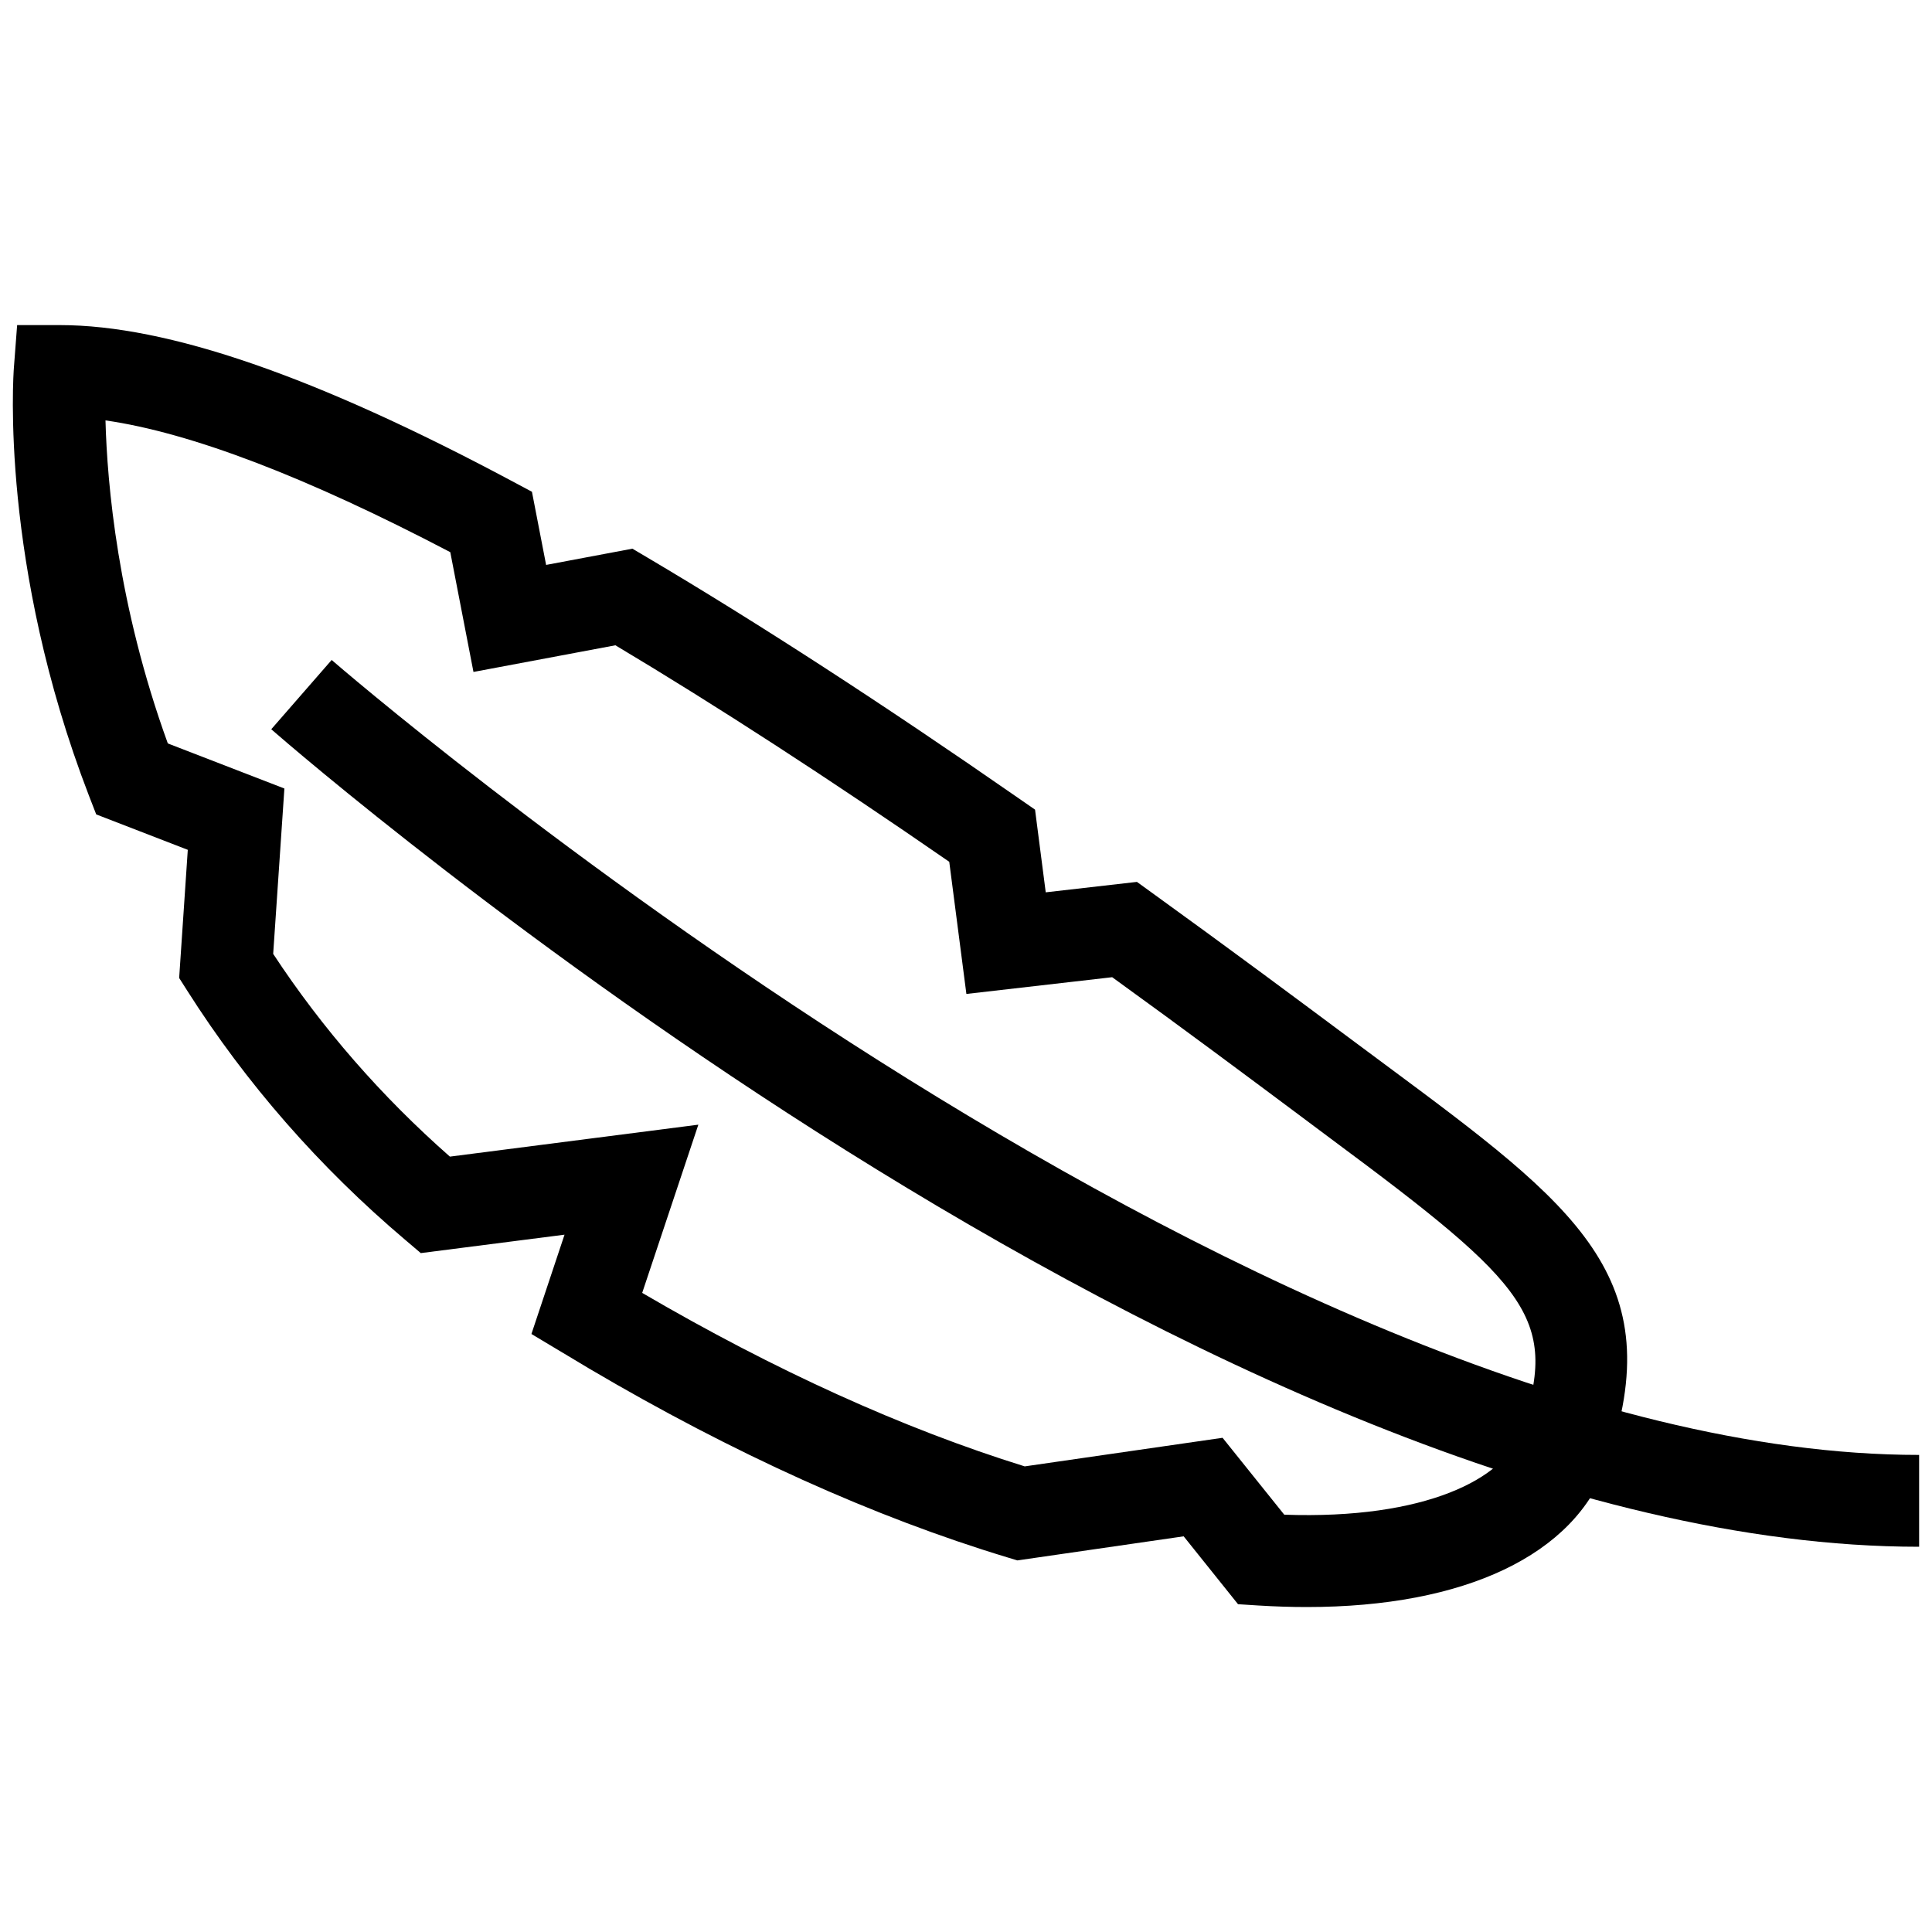
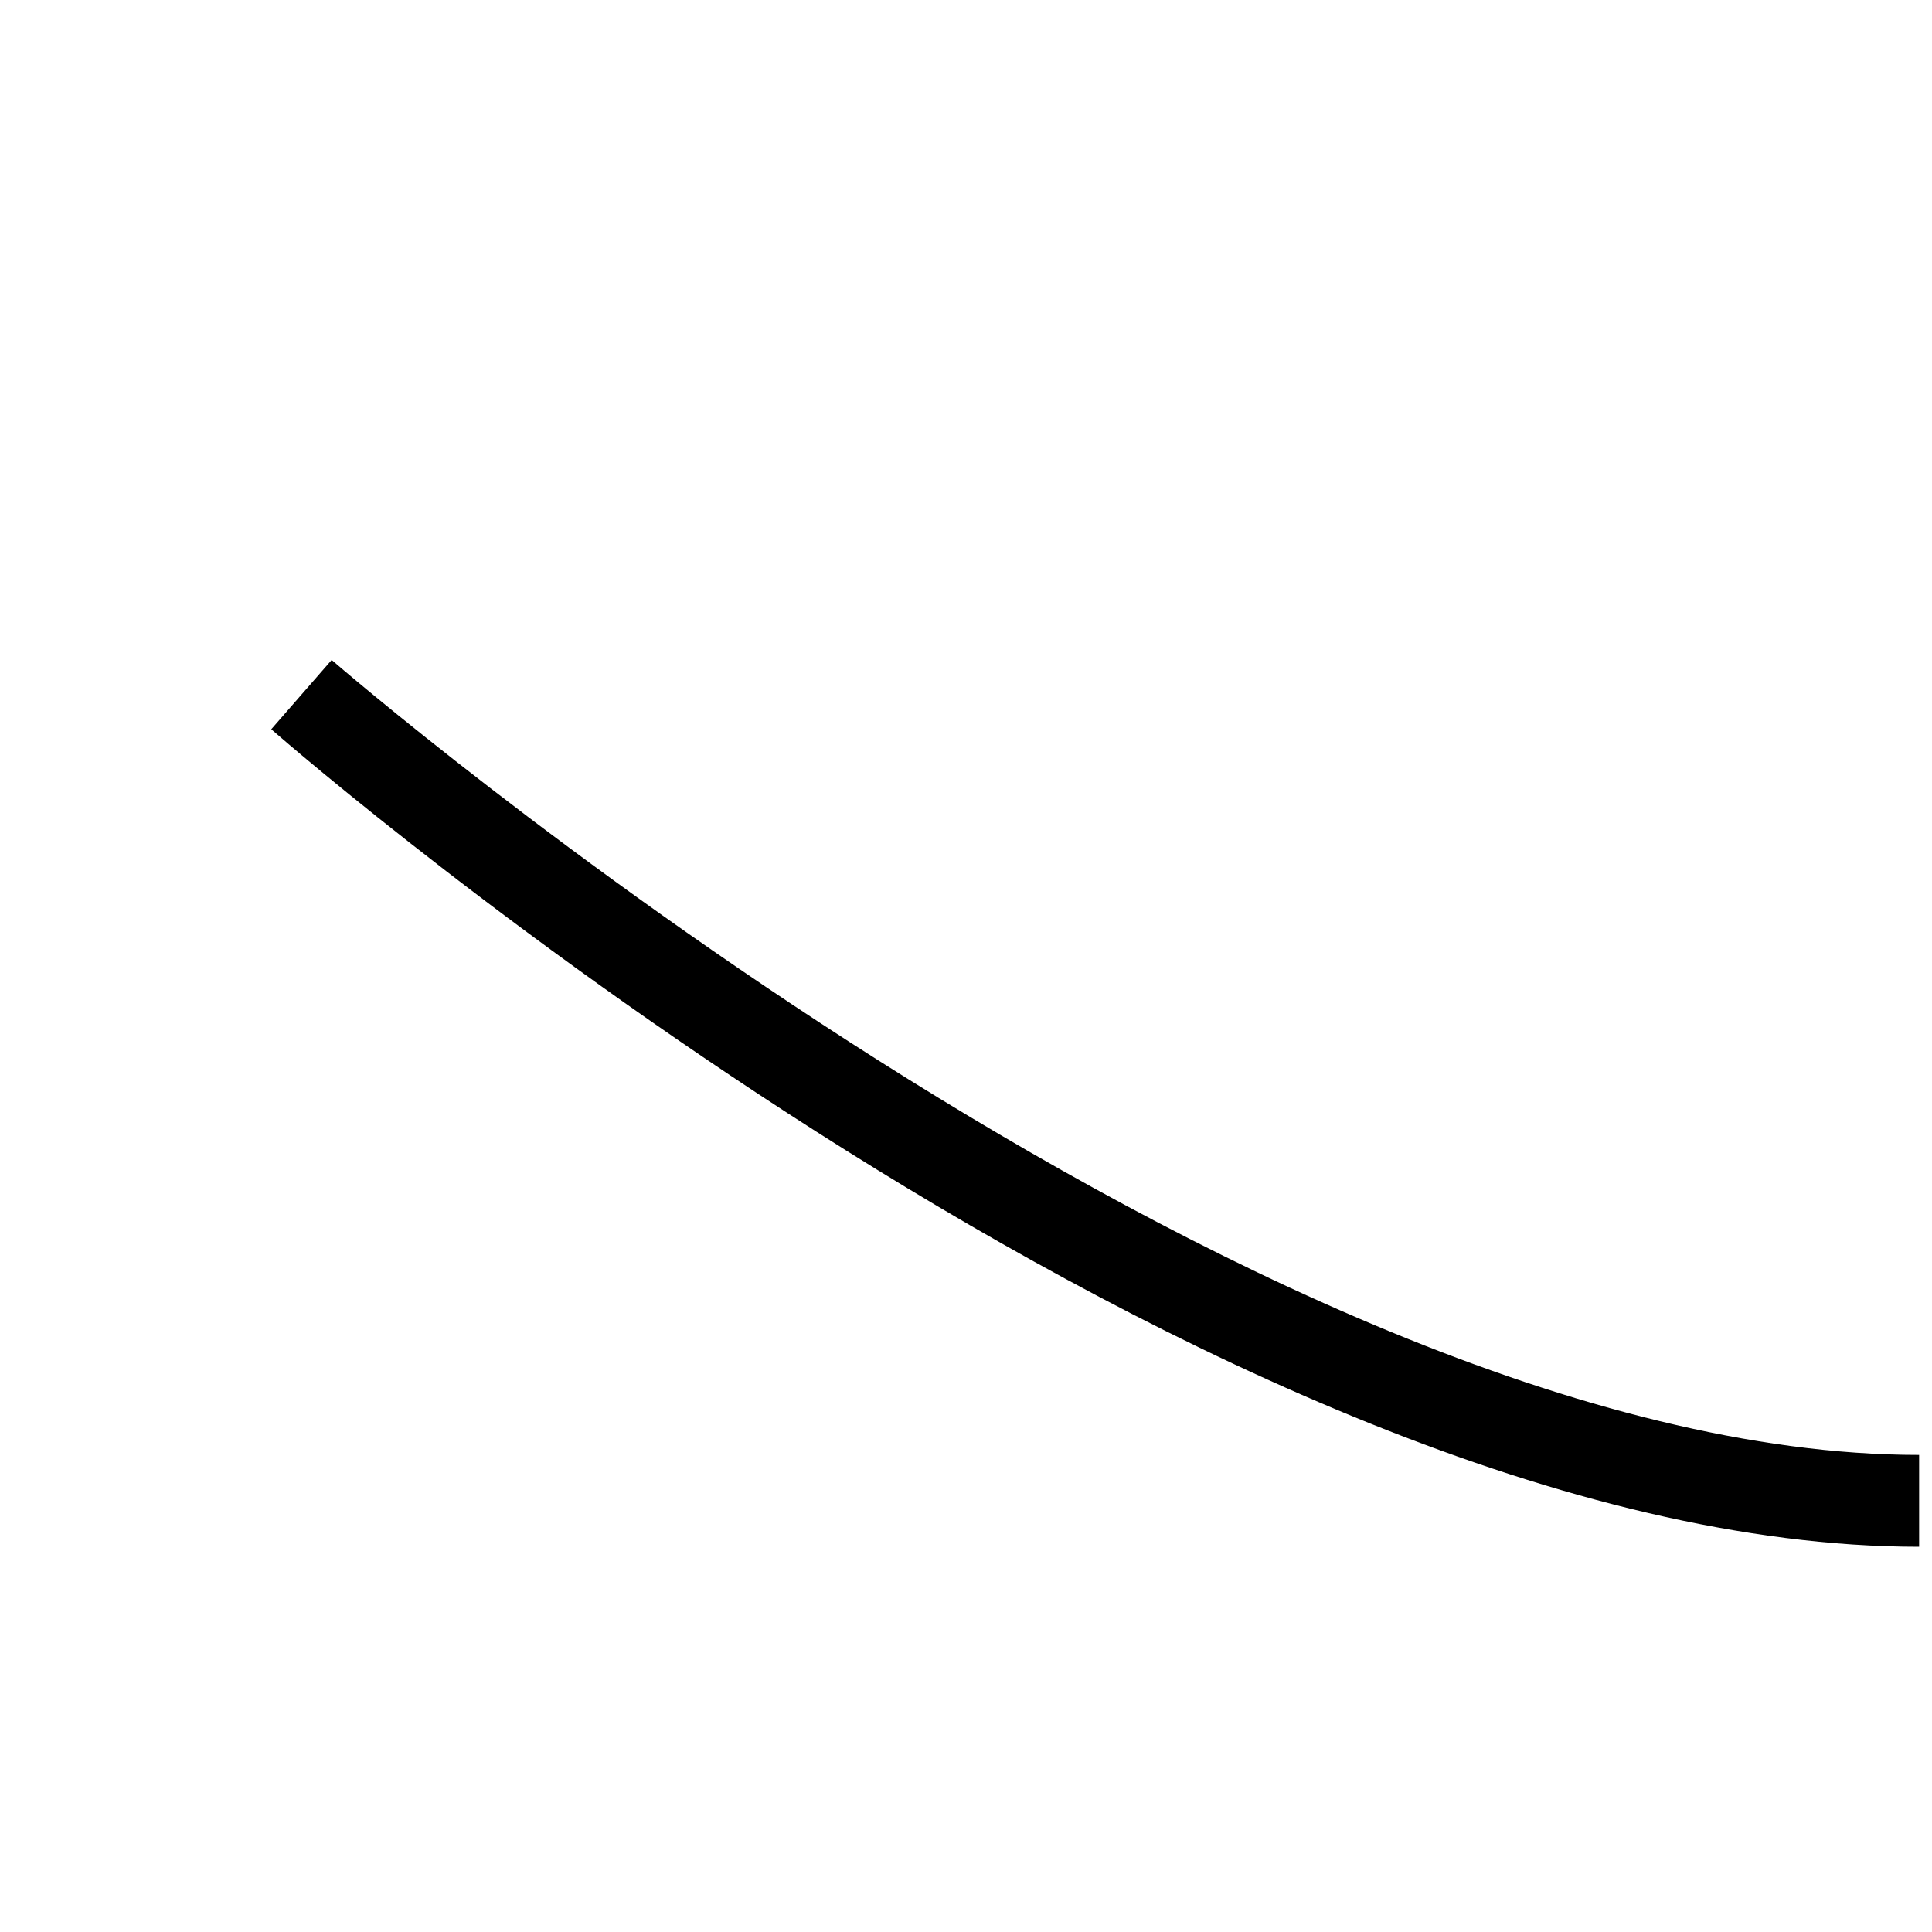
<svg xmlns="http://www.w3.org/2000/svg" id="Layer_3" data-name="Layer 3" viewBox="0 0 150 150">
  <path d="m149,120.09c-54.52,0-124.97-60.88-127.94-63.47l4.69-5.38c.71.62,71.41,61.72,123.25,61.72v7.13Z" />
-   <path d="m101.46,124.77c-1.22,0-2.47-.04-3.77-.12l-1.57-.1-4.22-5.27-12.91,1.87-.76-.23c-10.35-3.13-21.28-8.06-32.48-14.66l-4.49-2.69,2.57-7.71-11.16,1.43-1.2-1.02c-6.66-5.64-12.36-12.15-16.93-19.35l-.63-.99.67-9.95-7.11-2.75-.57-1.47C0,43.86,1.03,29.15,1.08,28.53l.25-3.29h3.31c8.37,0,19.87,3.97,35.16,12.14l1.5.8,1.1,5.68,6.7-1.26,1.15.68c8.65,5.12,18.35,11.41,28.81,18.68l1.3.9.83,6.42,7.08-.81,1.12.81c6.22,4.49,11.52,8.44,15.36,11.3l2.8,2.08c14.81,10.99,22.25,16.51,17.21,30.98-2.47,7.09-11.05,11.13-23.29,11.13Zm-1.76-7.17c11.01.39,17.1-2.83,18.32-6.31,3.09-8.88.82-11.37-14.72-22.9l-2.81-2.1c-3.58-2.67-8.44-6.3-14.14-10.42l-11.32,1.3-1.33-10.26c-9.36-6.47-18.07-12.12-25.92-16.81l-11.02,2.07-1.8-9.3c-11.17-5.85-20.15-9.28-26.77-10.23.13,4.9.94,14.33,4.84,25.08l9.05,3.5-.87,12.84c3.8,5.78,8.41,11.07,13.72,15.74l19.29-2.48-4.36,13.06c10.28,6.01,20.27,10.54,29.7,13.47l15.36-2.22,4.79,5.97Z" />
</svg>